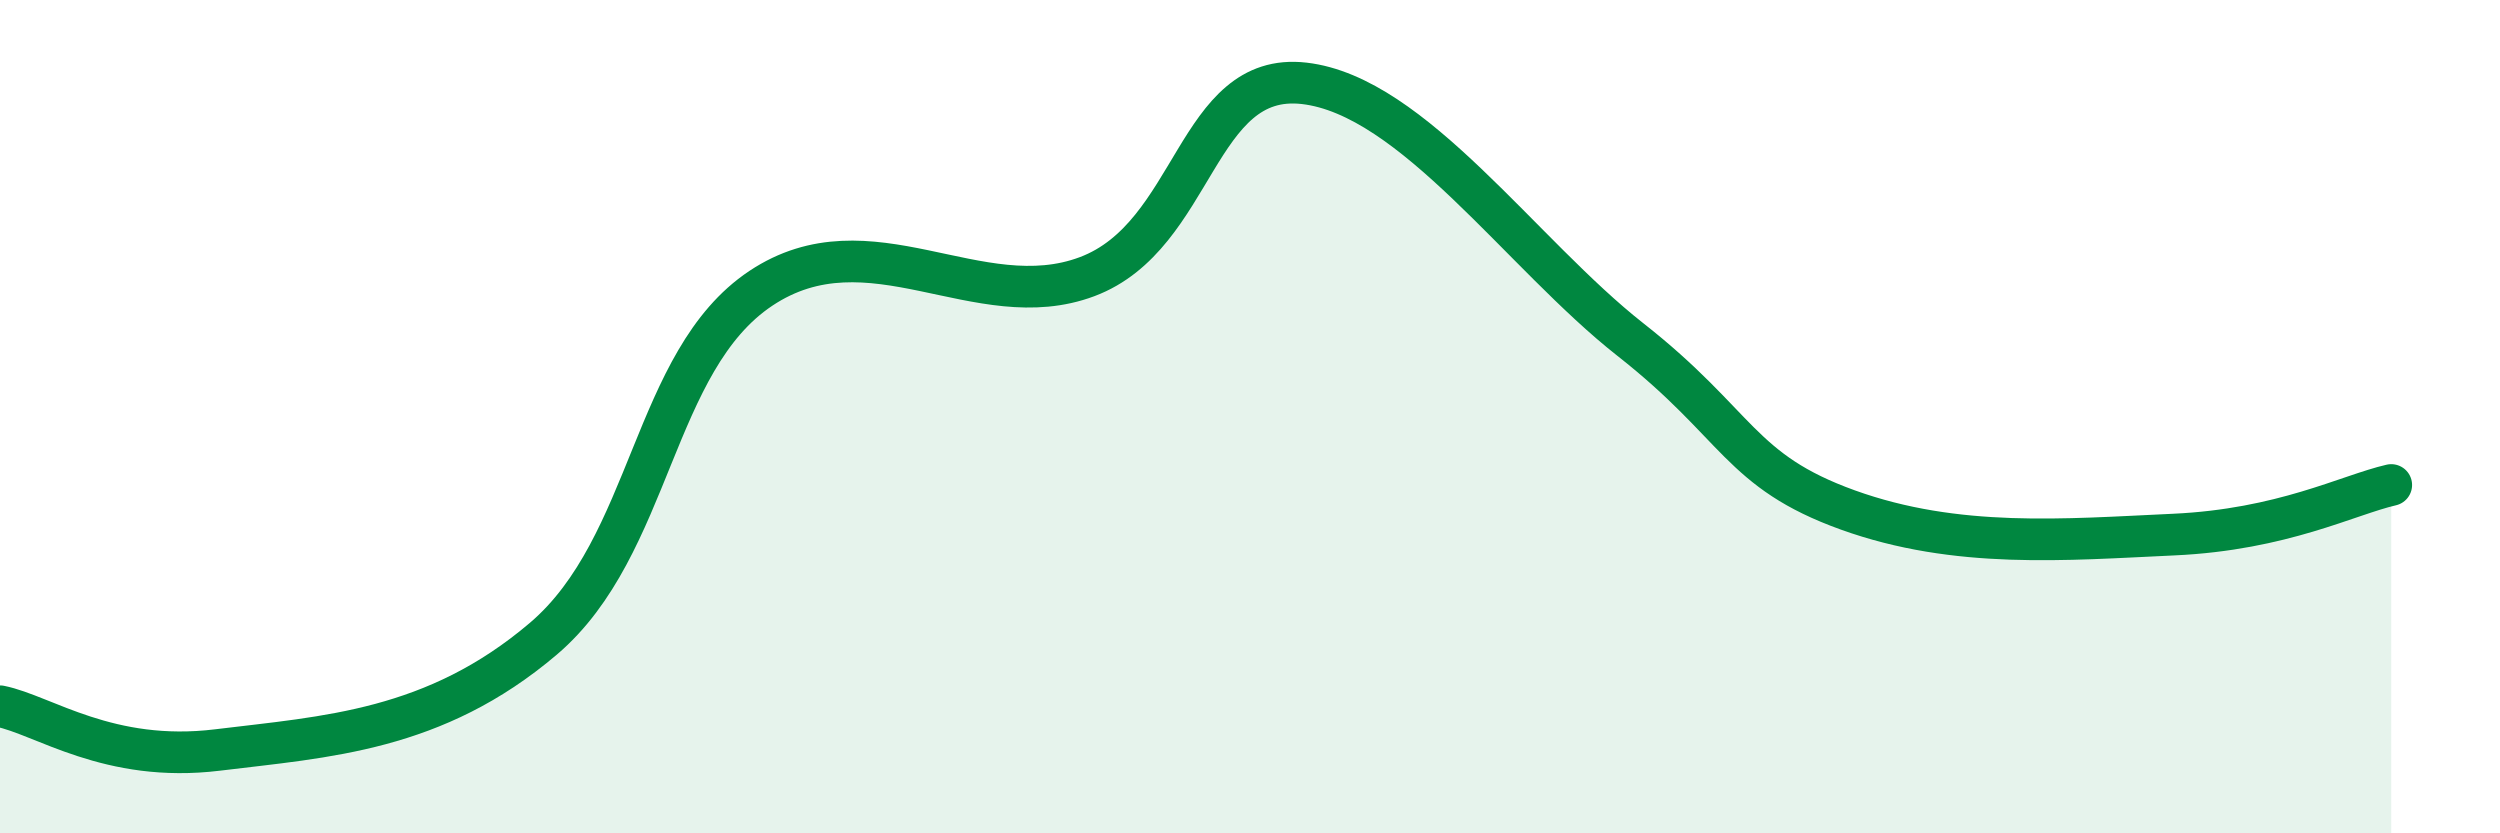
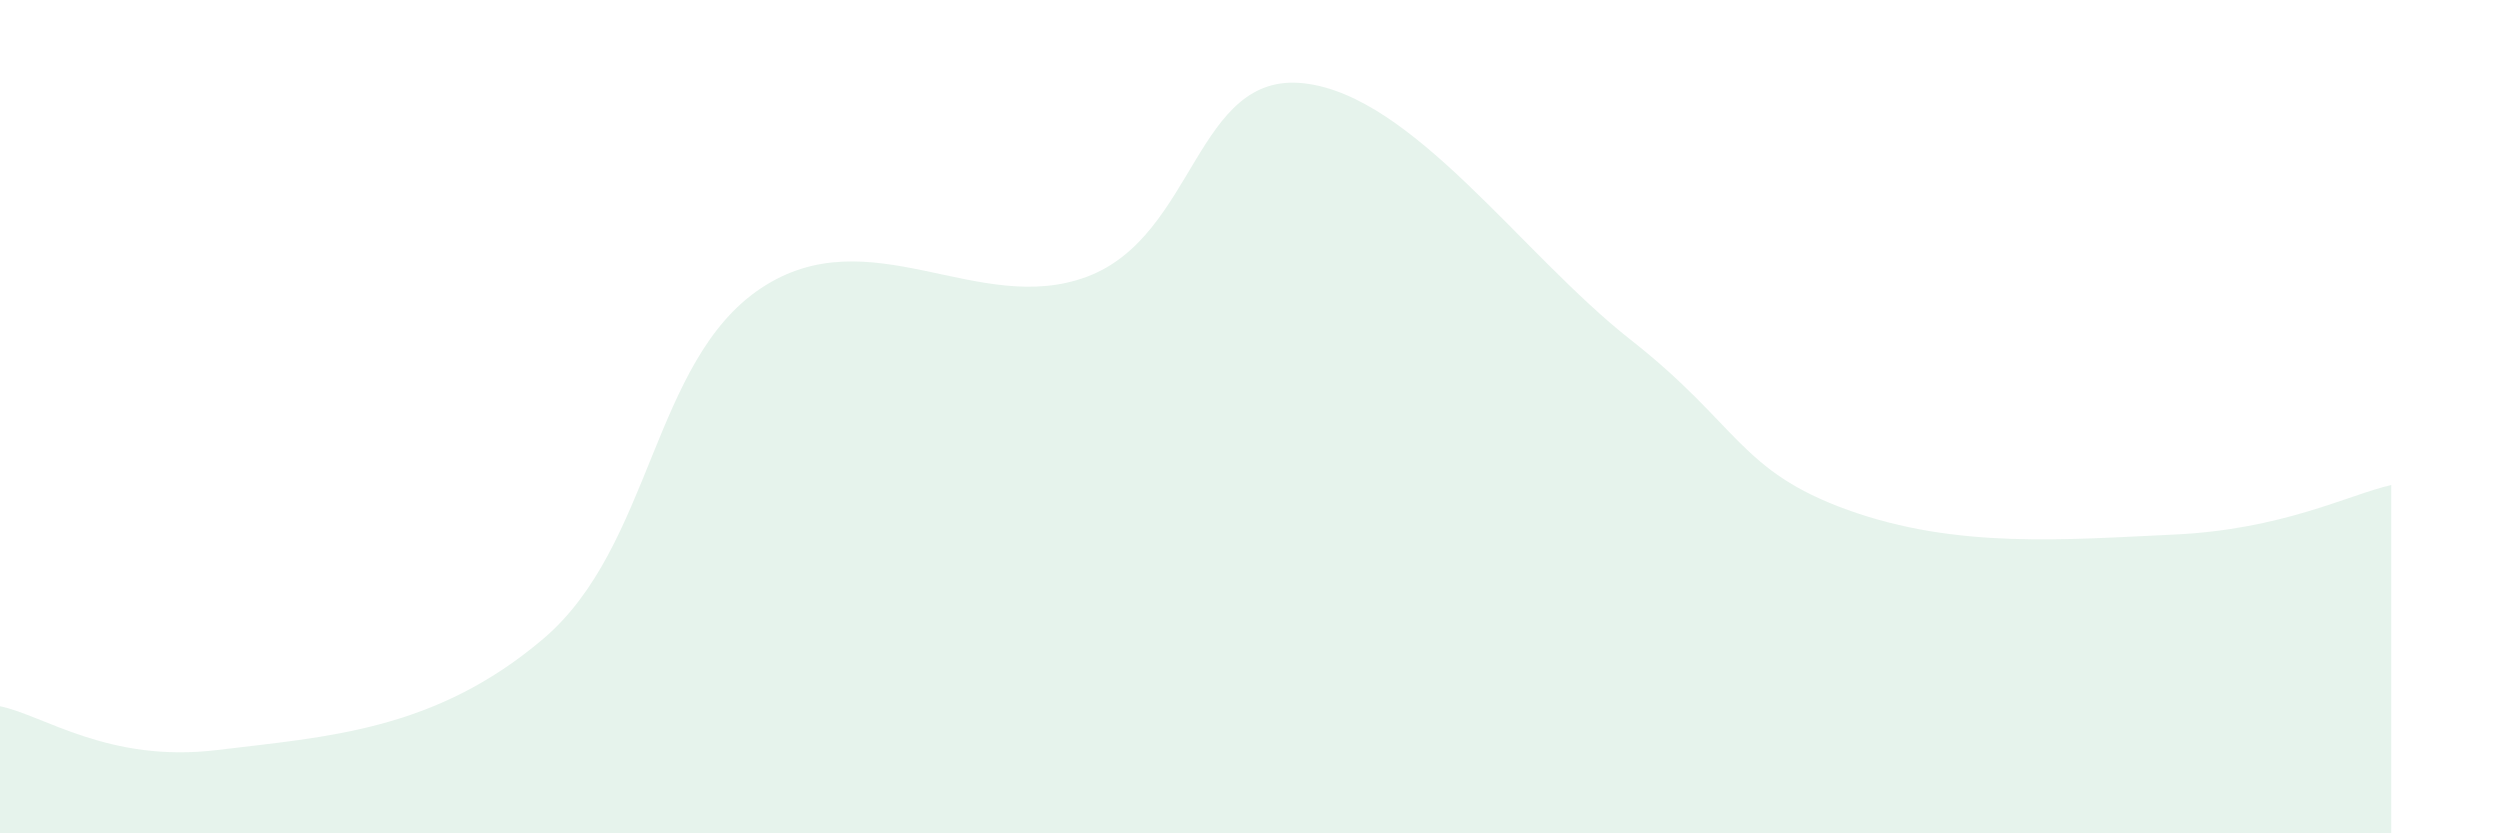
<svg xmlns="http://www.w3.org/2000/svg" width="60" height="20" viewBox="0 0 60 20">
  <path d="M 0,16.95 C 1.04,17.16 2.61,18.32 5.22,18 C 7.83,17.68 10.43,17.55 13.04,15.33 C 15.65,13.11 15.65,8.66 18.26,6.92 C 20.87,5.18 23.48,7.62 26.09,6.64 C 28.7,5.66 28.69,1.7 31.3,2 C 33.91,2.3 36.52,6.1 39.13,8.15 C 41.74,10.2 41.74,11.3 44.35,12.24 C 46.96,13.18 49.56,12.95 52.17,12.83 C 54.78,12.71 56.35,11.88 57.39,11.64L57.39 20L0 20Z" fill="#008740" opacity="0.1" stroke-linecap="round" stroke-linejoin="round" />
-   <path d="M 0,16.95 C 1.04,17.16 2.61,18.32 5.22,18 C 7.83,17.68 10.43,17.55 13.04,15.33 C 15.65,13.11 15.65,8.66 18.26,6.92 C 20.87,5.18 23.48,7.62 26.09,6.64 C 28.7,5.66 28.69,1.7 31.3,2 C 33.91,2.3 36.52,6.1 39.13,8.15 C 41.74,10.2 41.74,11.3 44.35,12.24 C 46.96,13.18 49.56,12.95 52.17,12.83 C 54.78,12.71 56.35,11.88 57.39,11.64" stroke="#008740" stroke-width="1" fill="none" stroke-linecap="round" stroke-linejoin="round" />
</svg>